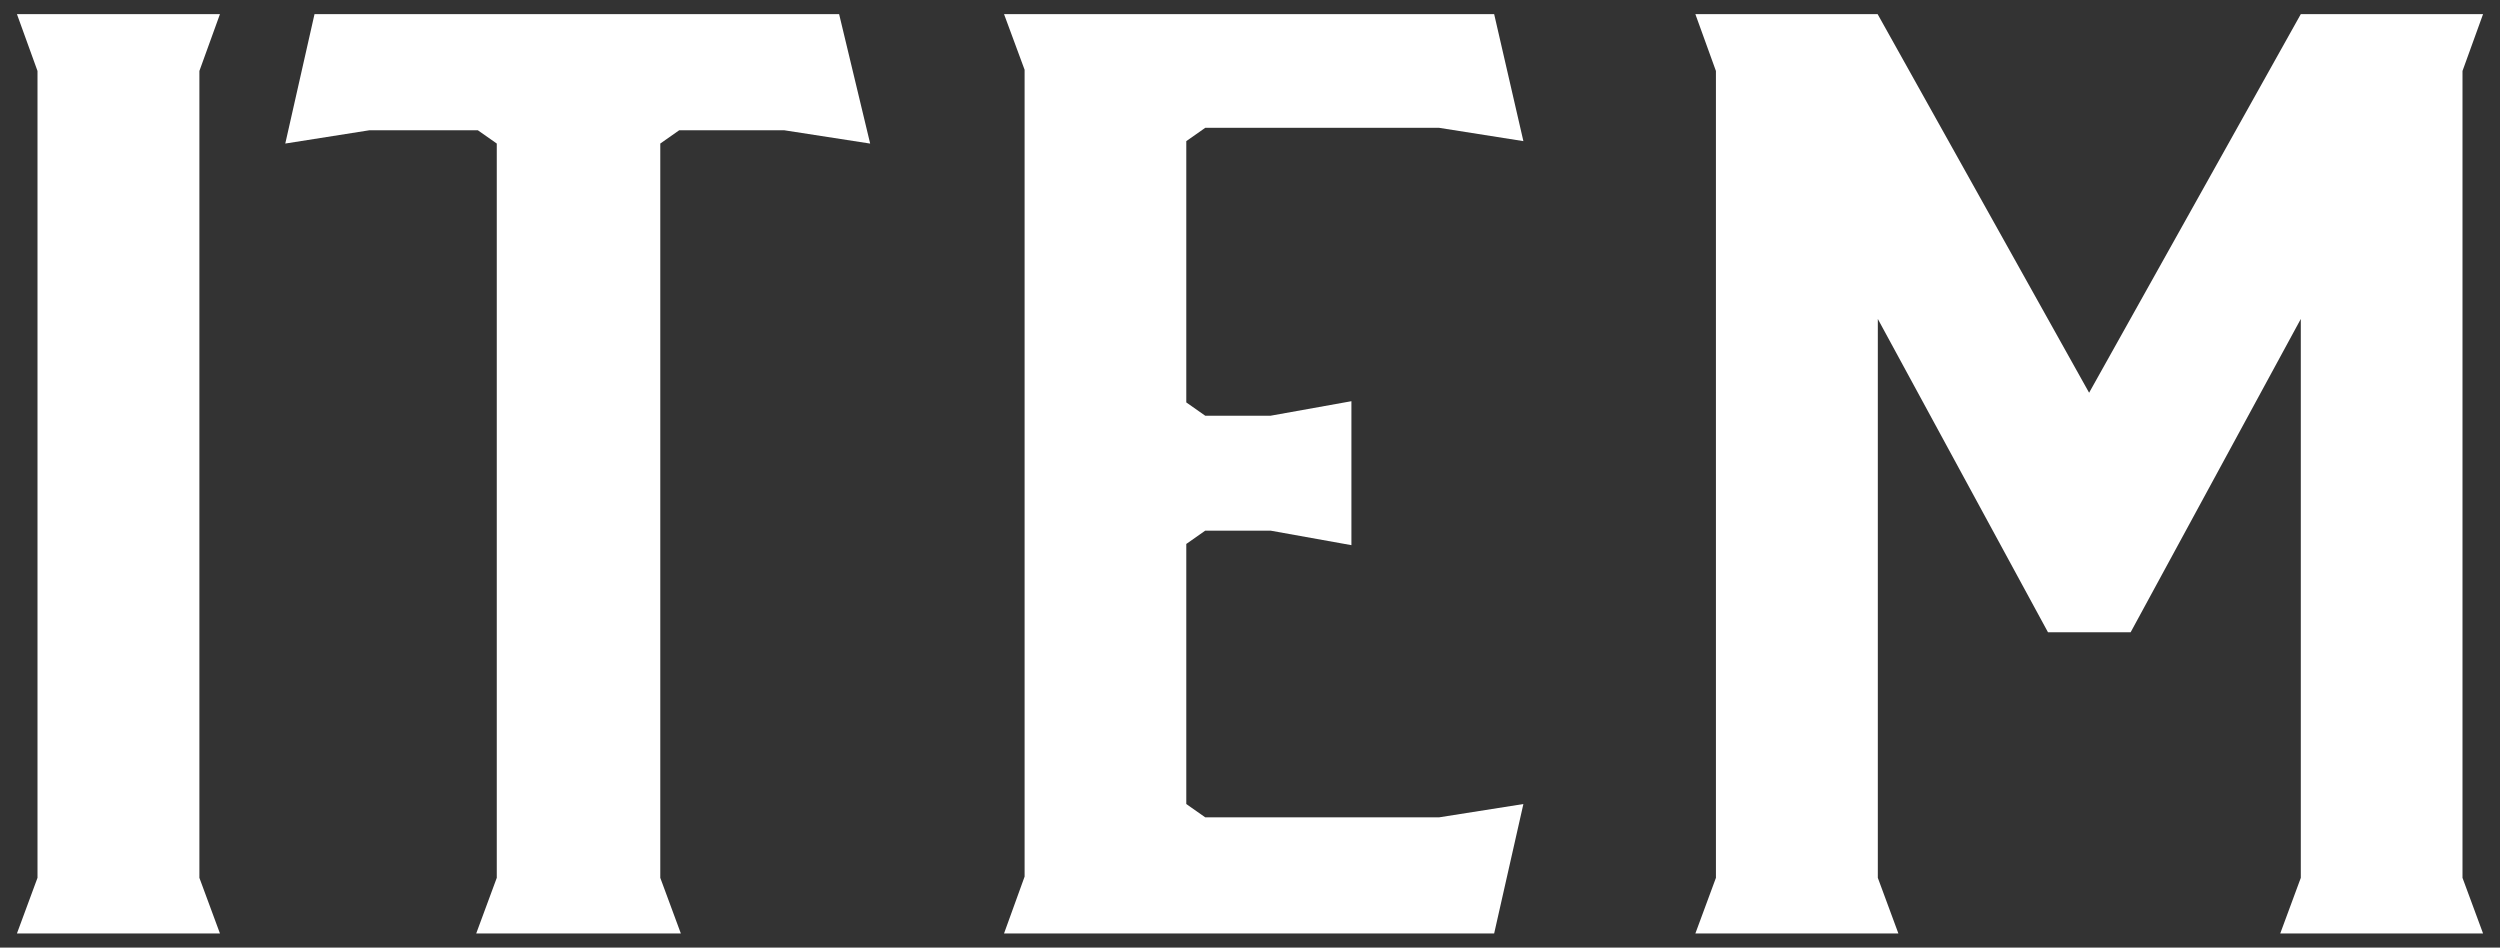
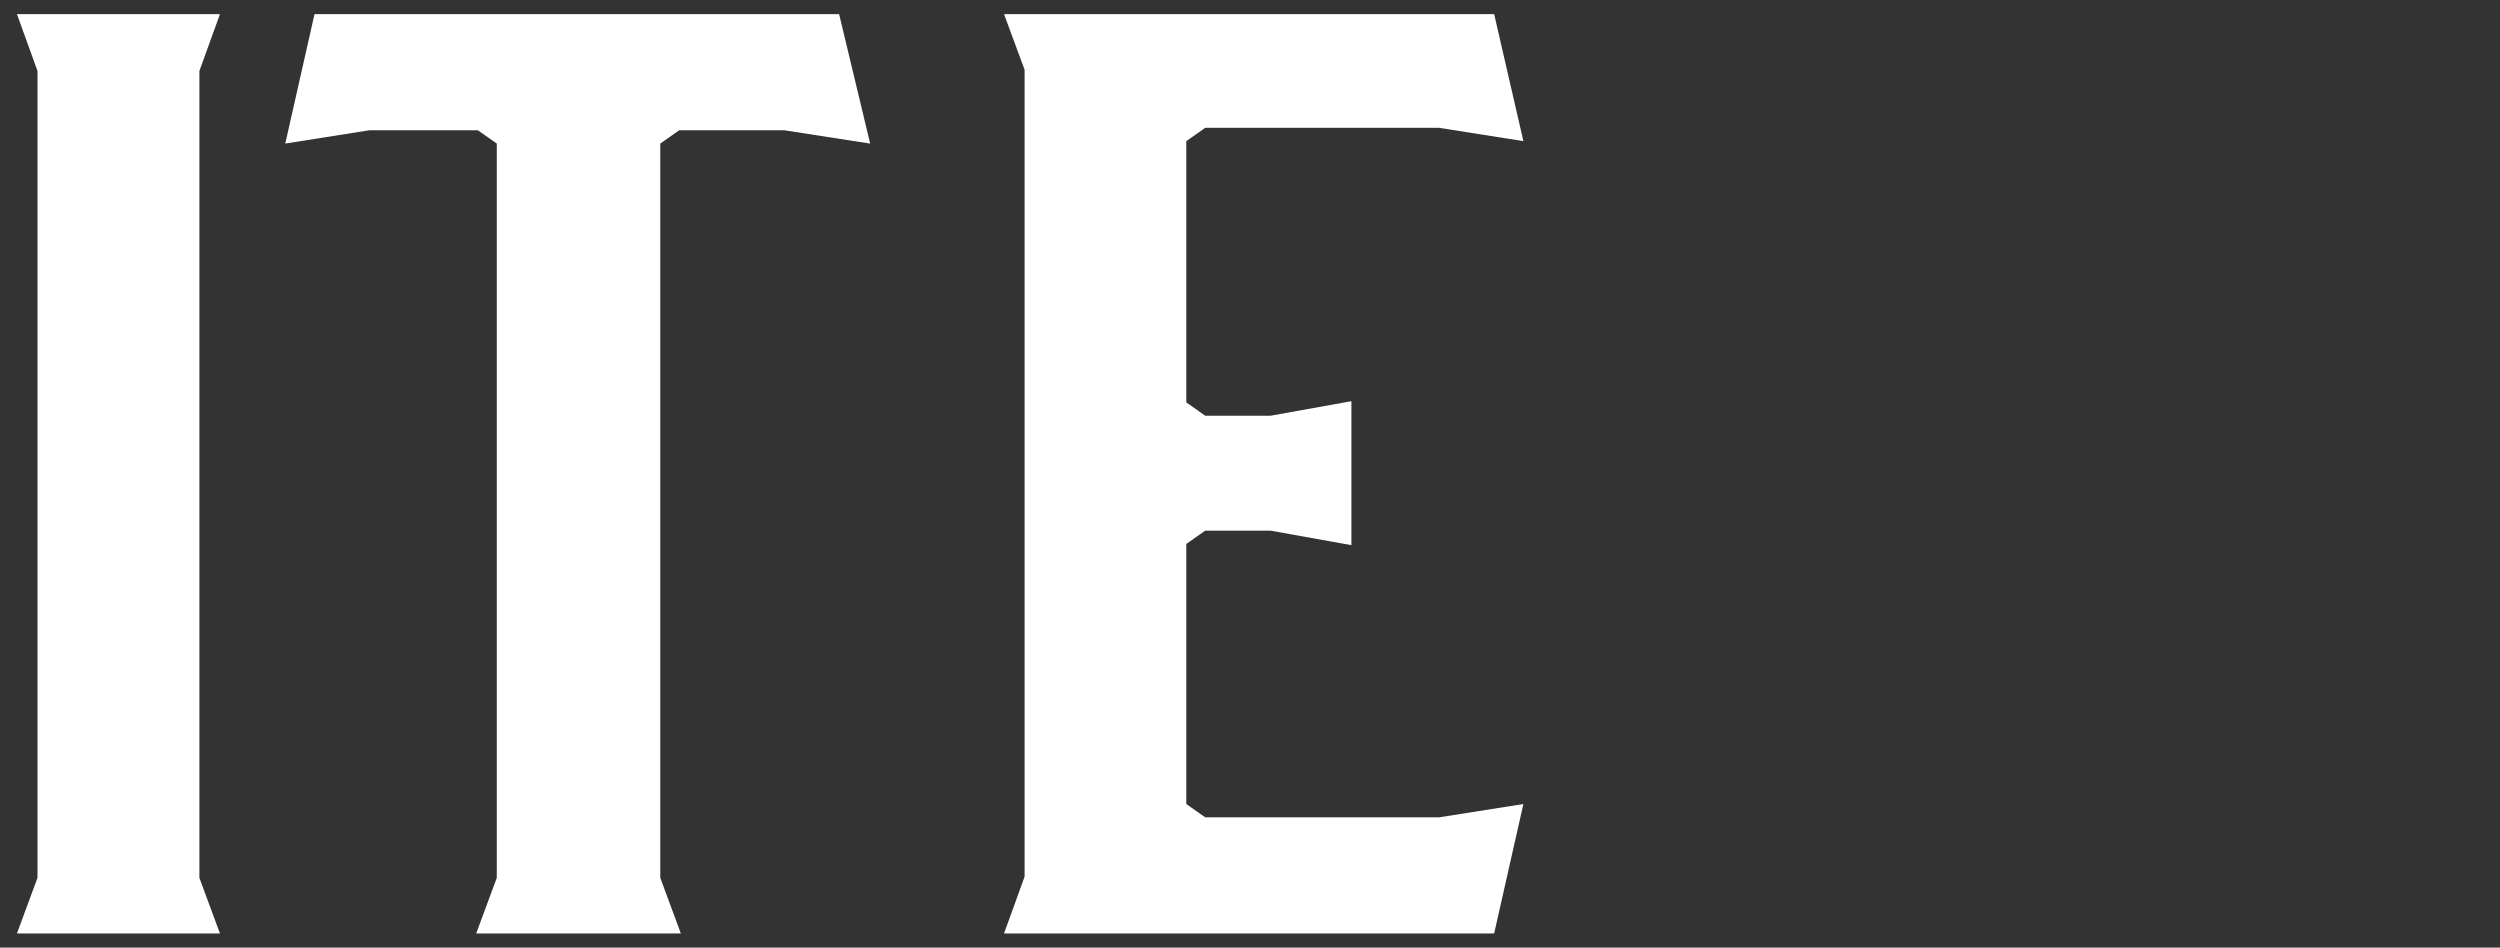
<svg xmlns="http://www.w3.org/2000/svg" id="_背景" width="124" height="47" viewBox="0 0 124 47">
  <rect x="0" y="0" width="124" height="47" fill="#333333" stroke="none" />
  <defs>
    <style>.cls-1{fill:none;}.cls-2{fill:#fff;}</style>
  </defs>
  <path class="cls-2" d="M10.91,46.3H.84l1.02-2.76V3.52L.84.7h10.07l-1.02,2.82v40.02l1.02,2.76Z" />
  <path class="cls-2" d="M43.15,7.12l-4.26-.66h-5.2l-.94.66v36.42l1.02,2.76h-10.15l1.02-2.76V7.12l-.94-.66h-5.37l-4.18.66,1.45-6.42h26.02l1.54,6.42Z" />
  <path class="cls-2" d="M49.8,46.3l1.02-2.82V3.46l-1.02-2.76h24.31l1.45,6.3-4.18-.66h-11.6l-.94.66v12.96l.94.66h3.24l4.01-.72v7.14l-4.01-.72h-3.24l-.94.66v12.9l.94.66h11.6l4.18-.66-1.45,6.42h-24.31Z" />
-   <path class="cls-2" d="M105.67,31.36h-4.09l-8.44-15.54v27.72l1.02,2.76h-10.07l1.02-2.76V3.52l-1.02-2.82h9.04l10.49,18.78L114.12.7h9.04l-1.02,2.82v40.02l1.02,2.76h-10.06l1.02-2.76V15.82l-8.44,15.54Z" />
-   <rect id="_x3C_スライス_x3E_" class="cls-1" width="124" height="47" />
</svg>